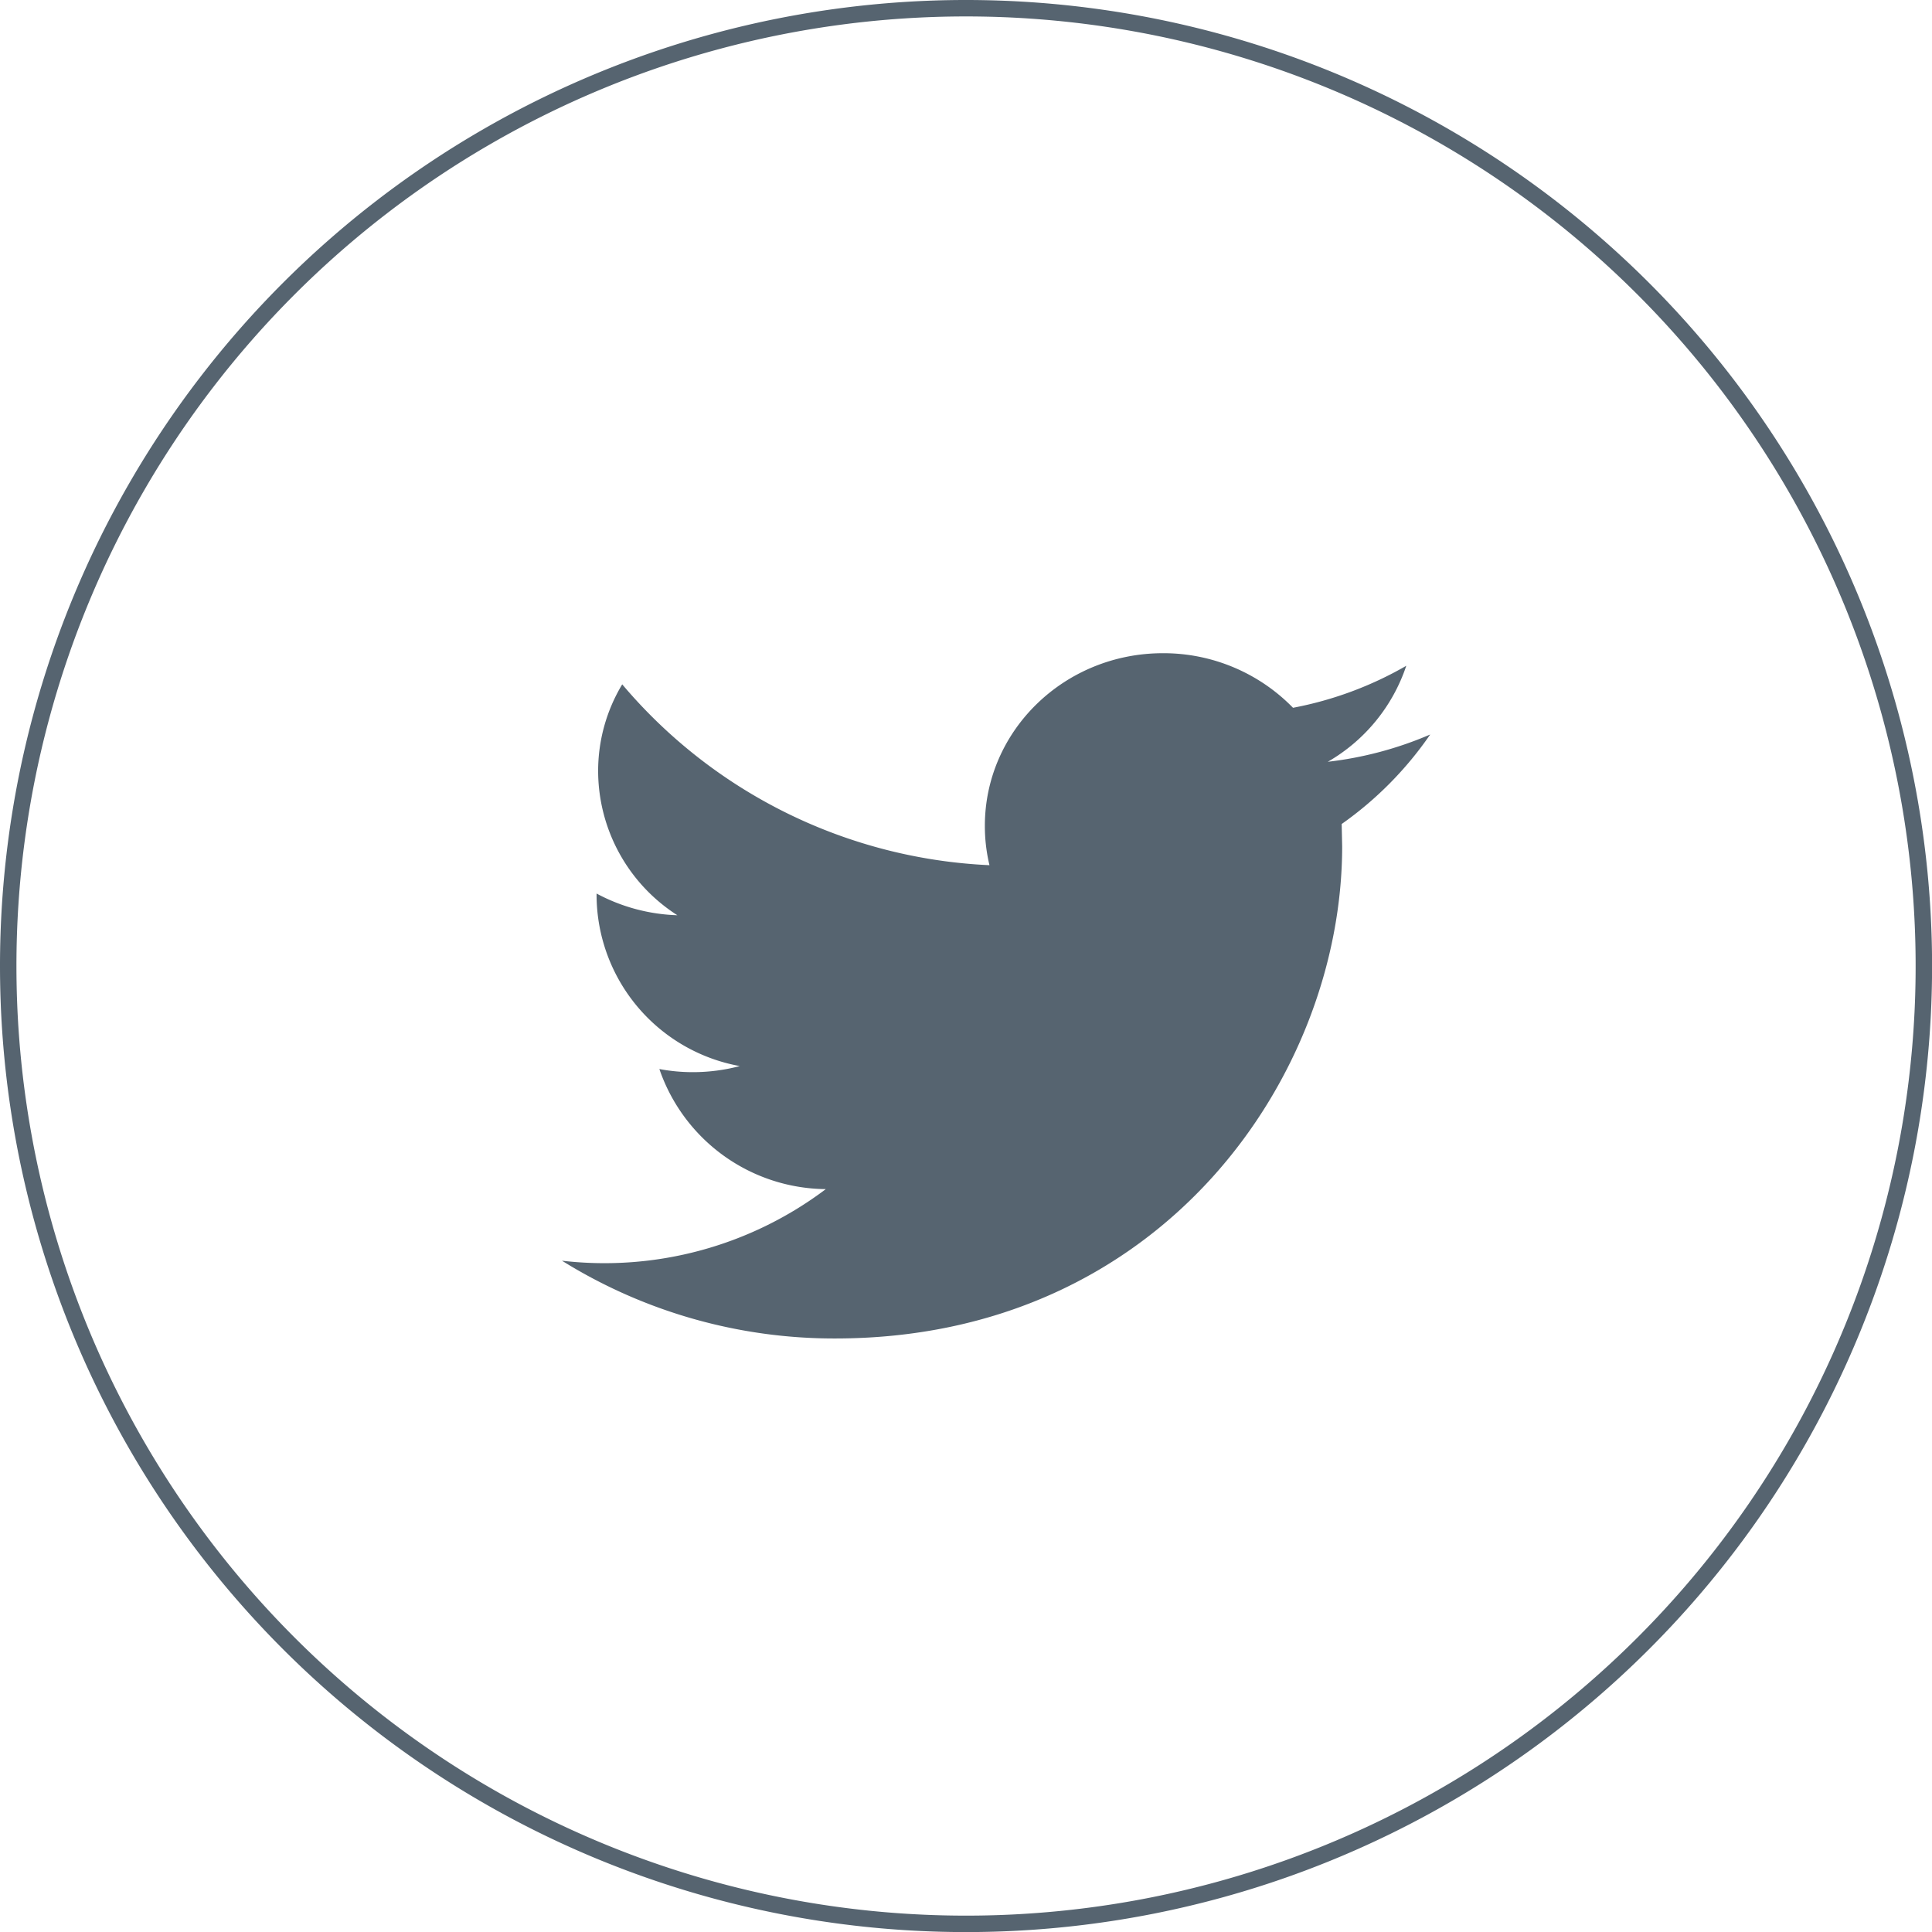
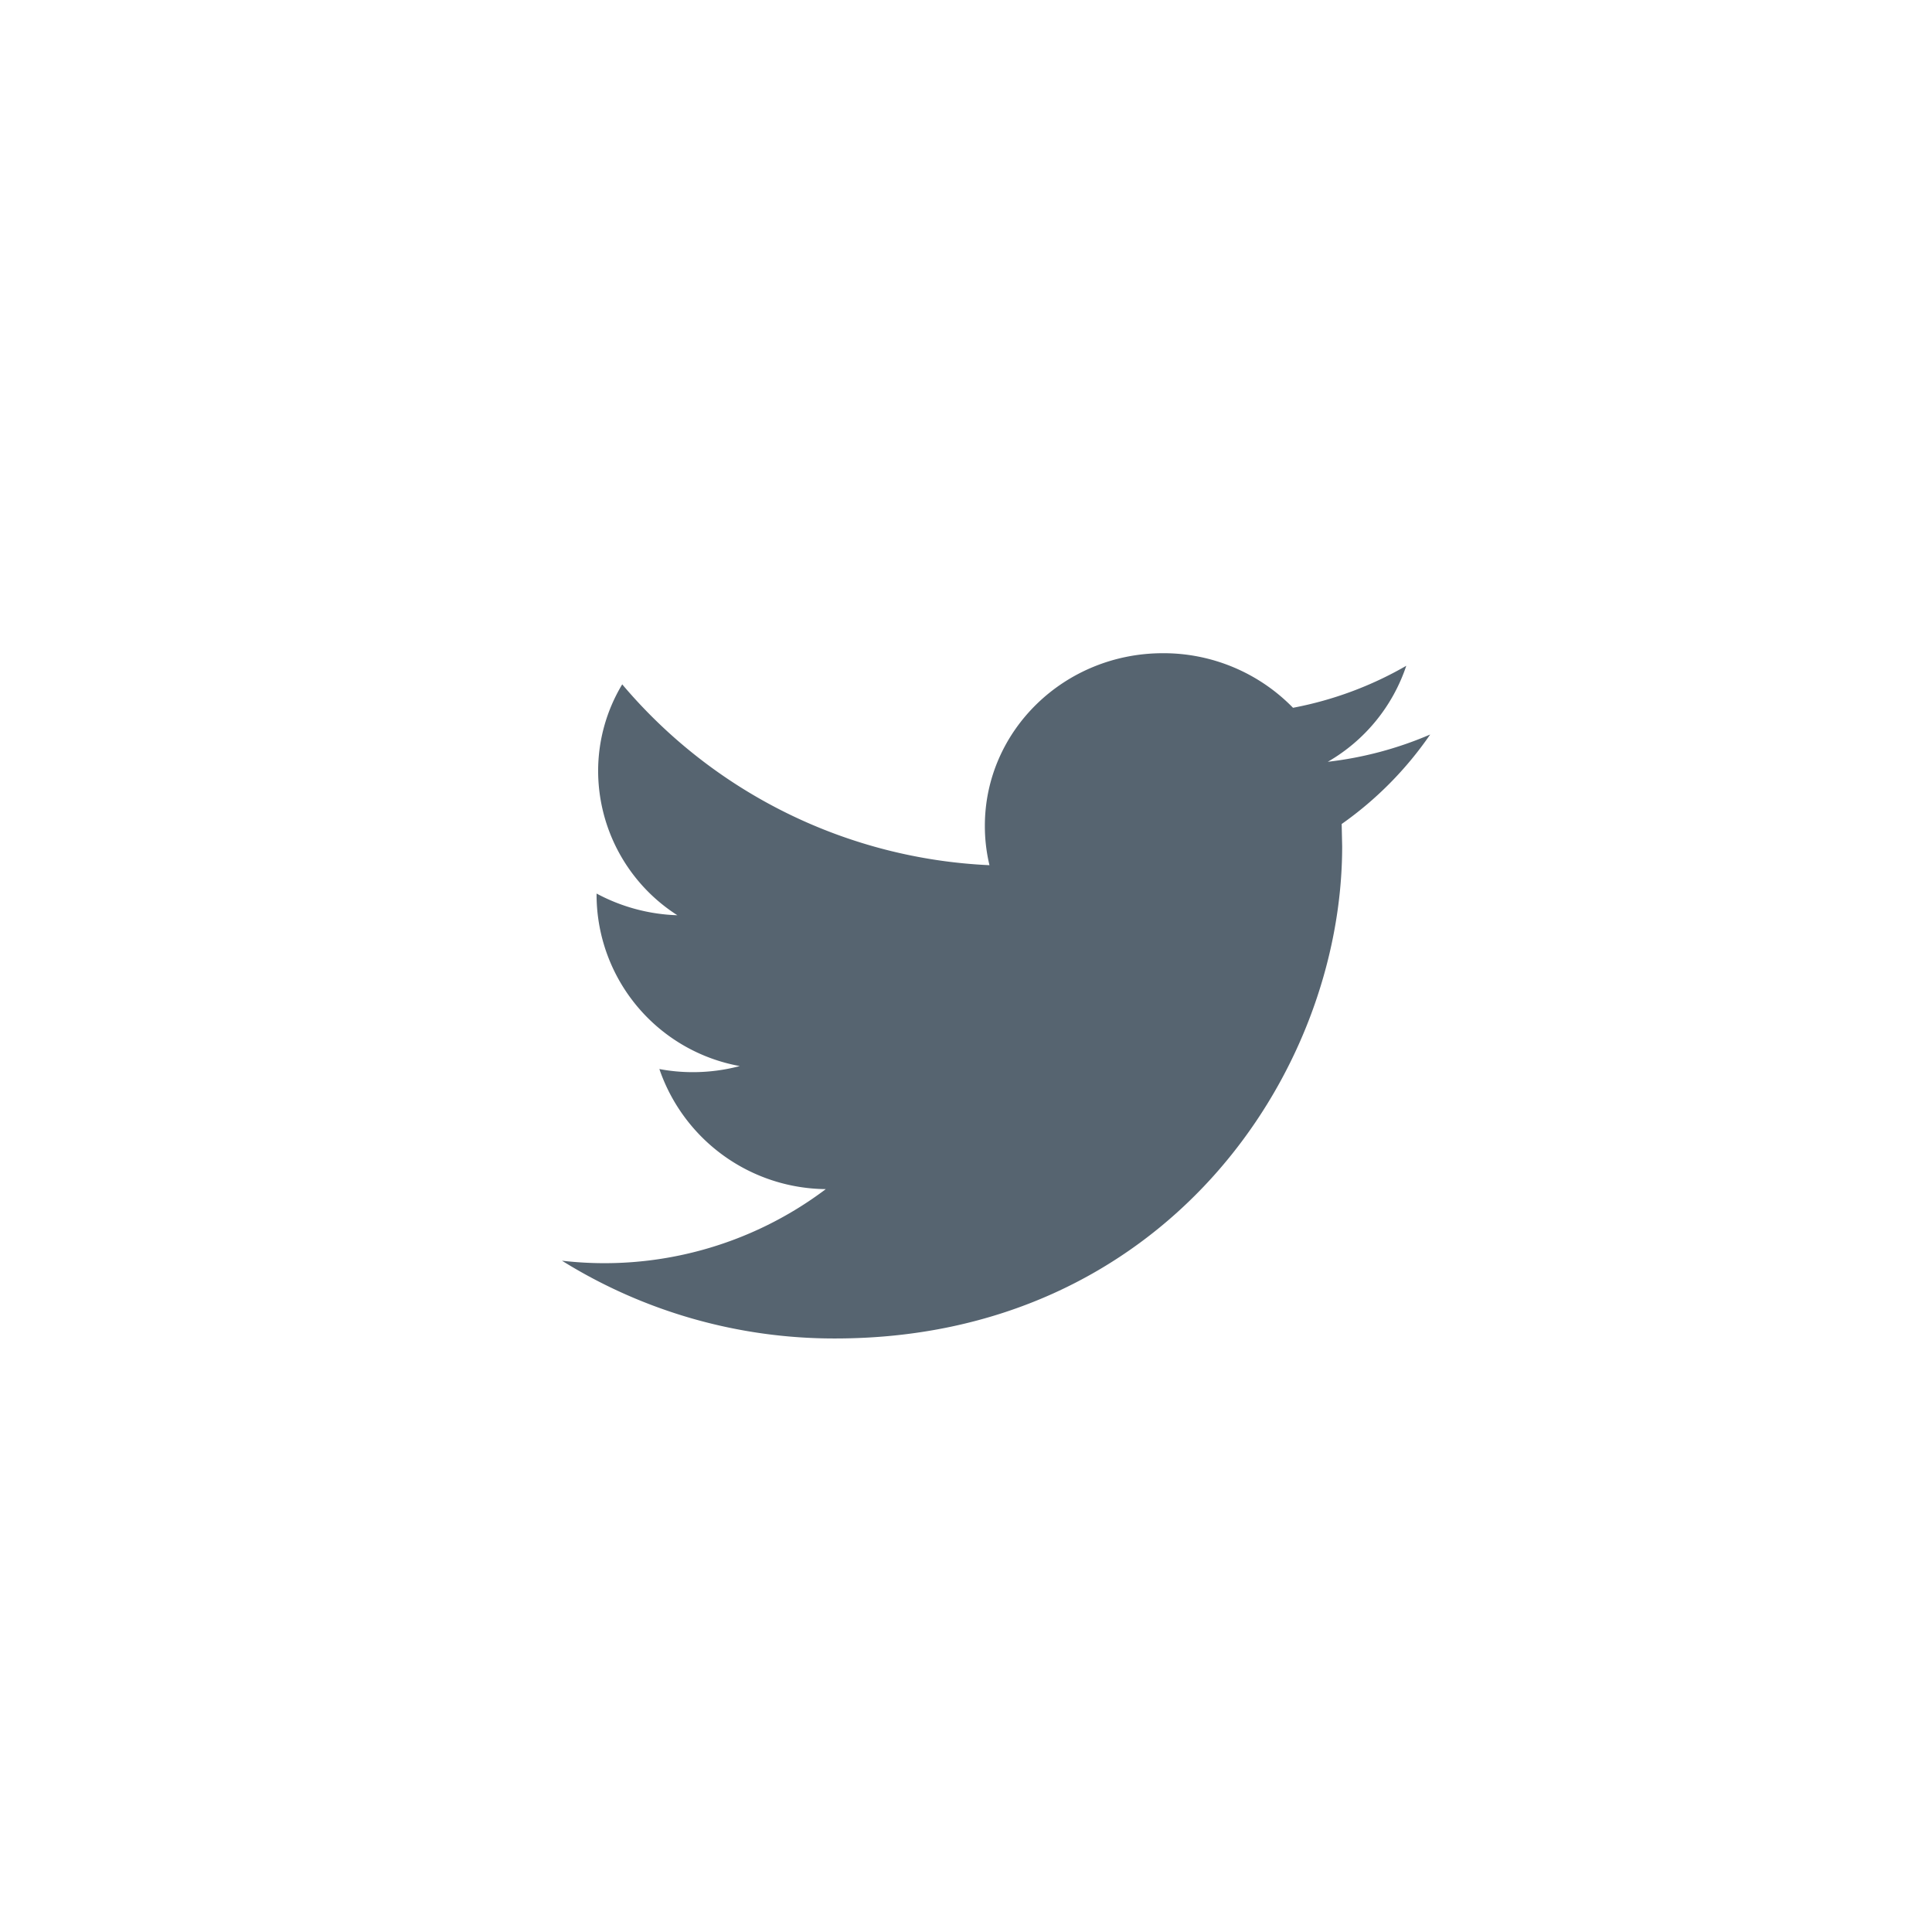
<svg xmlns="http://www.w3.org/2000/svg" viewBox="0 0 235.05 235.05">
-   <path d="m117.53 1a116.53 116.53 0 1 1 -116.53 116.53 116.52 116.52 0 0 1 116.53-116.53zm0 0" fill="none" stroke="#566470" stroke-miterlimit="10" stroke-width="2" />
  <path d="m174 89.36a44.24 44.24 0 0 1 -12.46 3.32 21.25 21.25 0 0 0 9.55-11.68 43.89 43.89 0 0 1 -13.78 5.11 22 22 0 0 0 -15.82-6.64c-12 0-21.67 9.42-21.67 21a20.39 20.39 0 0 0 .56 4.79 62.15 62.15 0 0 1 -44.68-22 20.43 20.43 0 0 0 -2.93 10.57 20.87 20.87 0 0 0 9.64 17.52 22.24 22.24 0 0 1 -9.83-2.64v.26a21.22 21.22 0 0 0 17.42 20.73 22.34 22.34 0 0 1 -5.71.74 21.85 21.85 0 0 1 -4.07-.38 21.61 21.61 0 0 0 20.25 14.61 44.74 44.74 0 0 1 -32.1 8.71 62.66 62.66 0 0 0 33.24 9.46c39.87 0 61.68-32.07 61.68-59.87l-.06-2.72a43.36 43.36 0 0 0 10.77-10.89zm0 0" fill="#566470" />
</svg>